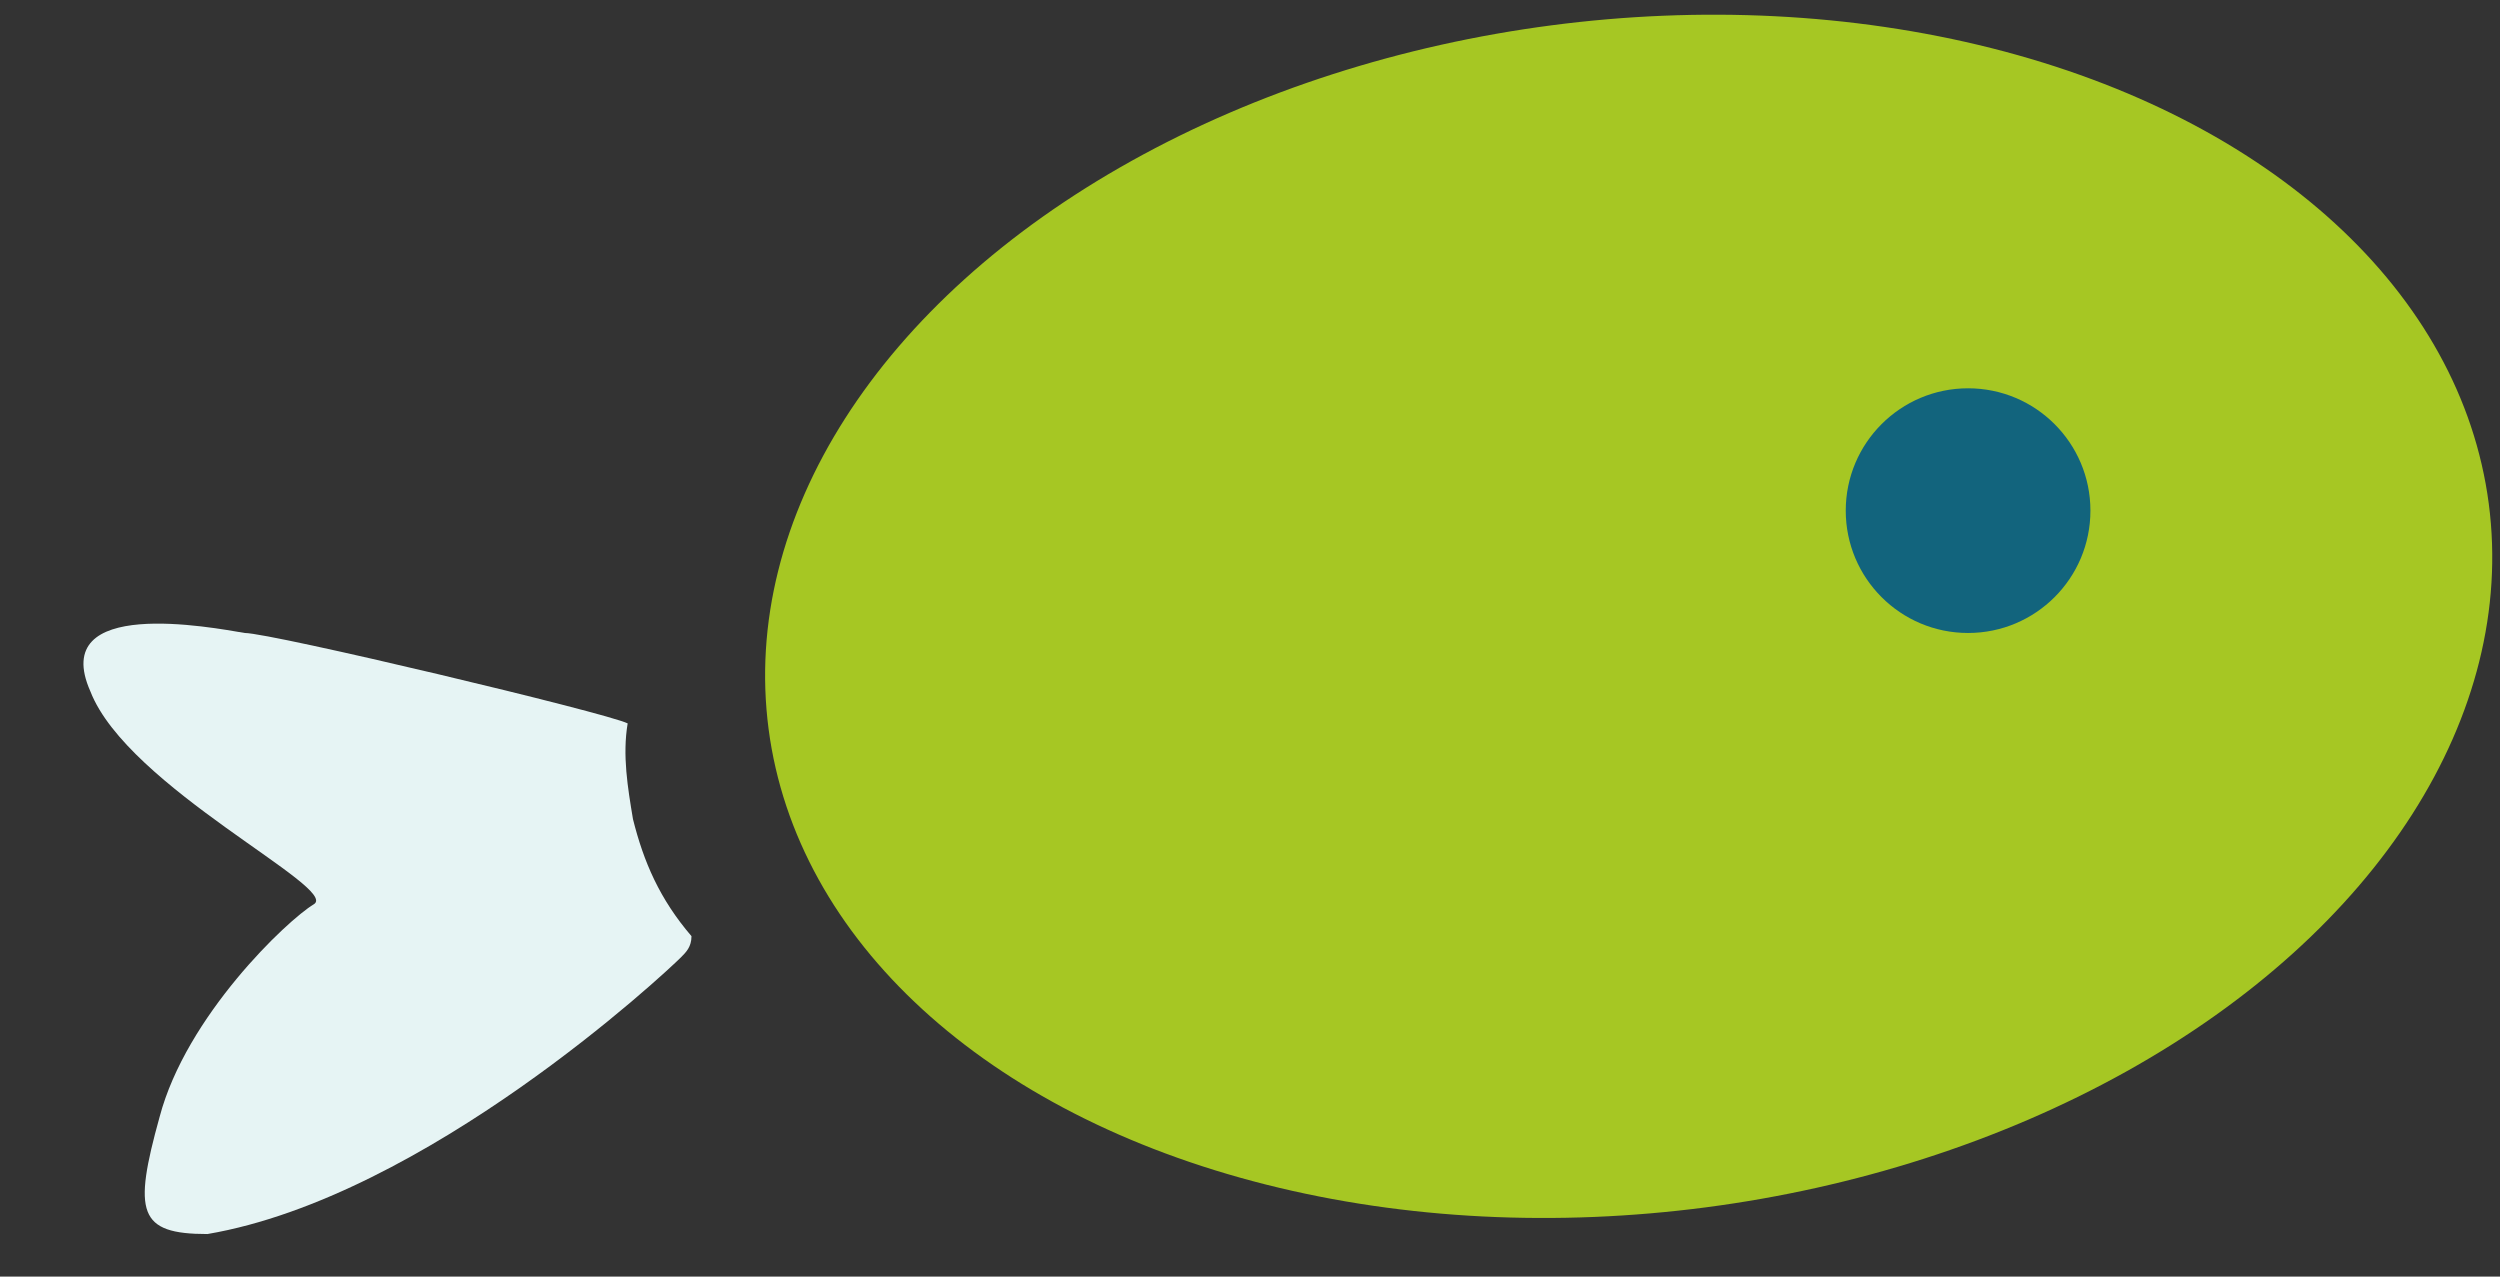
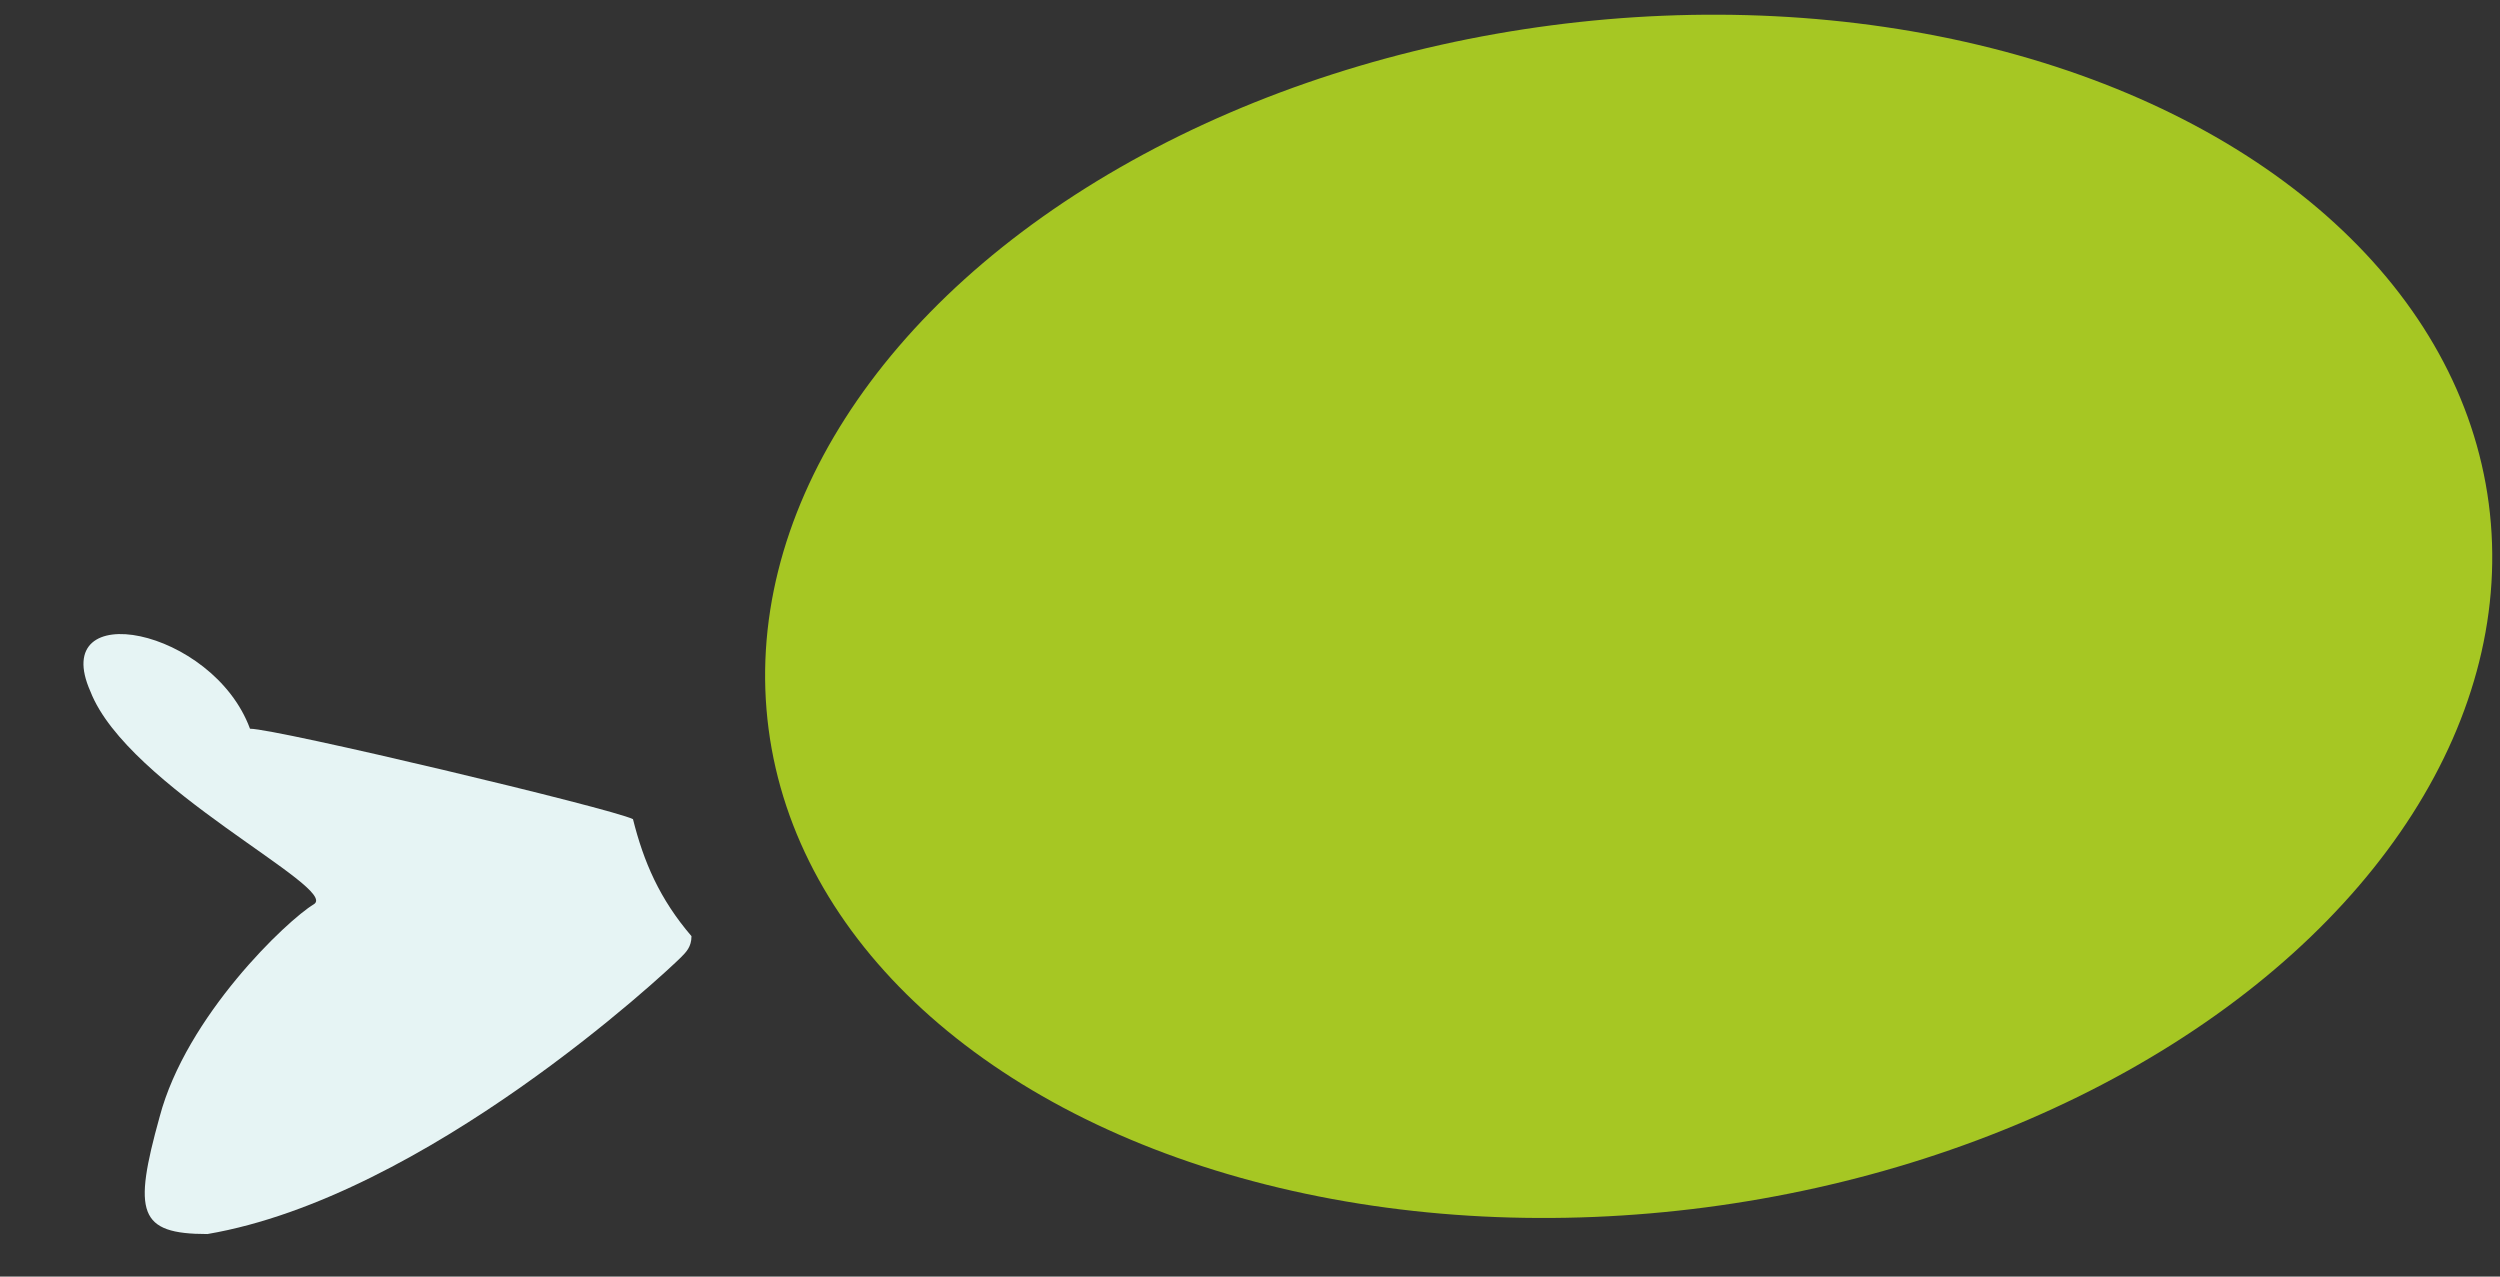
<svg xmlns="http://www.w3.org/2000/svg" xmlns:xlink="http://www.w3.org/1999/xlink" version="1.0" id="Calque_1" x="0px" y="0px" viewBox="0 0 47 24" style="enable-background:new 0 0 47 24;" xml:space="preserve">
  <rect x="0" y="0" width="47" height="24" fill="#333333" stroke="none" />
  <style type="text/css">
	.st0{fill:#87A50C;}
	.st1{fill:#12647D;}
	.st2{fill:#E6F4F4;}
	.st3{fill:#A6C723;}
	.st4{fill:#12647D;stroke:#E6F4F4;stroke-miterlimit:10;}
</style>
  <g>
    <g>
      <defs>
        <ellipse id="SVGID_1_" transform="matrix(0.992 -0.13 0.13 0.992 -1.244 4.058)" cx="30.6" cy="11.6" rx="16.3" ry="11.2" />
      </defs>
      <use xlink:href="#SVGID_1_" style="overflow:visible;fill:#A6C723;" />
      <clipPath id="SVGID_2_">
        <use xlink:href="#SVGID_1_" style="overflow:visible;" />
      </clipPath>
    </g>
    <g>
-       <circle class="st1" cx="37" cy="9.6" r="2.3" />
-     </g>
-     <path class="st2" d="M11.9,15.4c-0.1-0.6-0.2-1.2-0.1-1.8c-0.4-0.2-6.7-1.7-7.2-1.7C4,11.8,0.9,11.2,1.7,13c0.7,1.8,4.7,3.7,4.2,4   C5.4,17.3,3.5,19.1,3,21c-0.5,1.8-0.4,2.2,0.9,2.2c4.1-0.7,8.6-4.9,8.9-5.2c0.1-0.1,0.2-0.2,0.2-0.4C12.4,16.9,12.1,16.2,11.9,15.4   z" />
+       </g>
+     <path class="st2" d="M11.9,15.4c-0.4-0.2-6.7-1.7-7.2-1.7C4,11.8,0.9,11.2,1.7,13c0.7,1.8,4.7,3.7,4.2,4   C5.4,17.3,3.5,19.1,3,21c-0.5,1.8-0.4,2.2,0.9,2.2c4.1-0.7,8.6-4.9,8.9-5.2c0.1-0.1,0.2-0.2,0.2-0.4C12.4,16.9,12.1,16.2,11.9,15.4   z" />
  </g>
</svg>